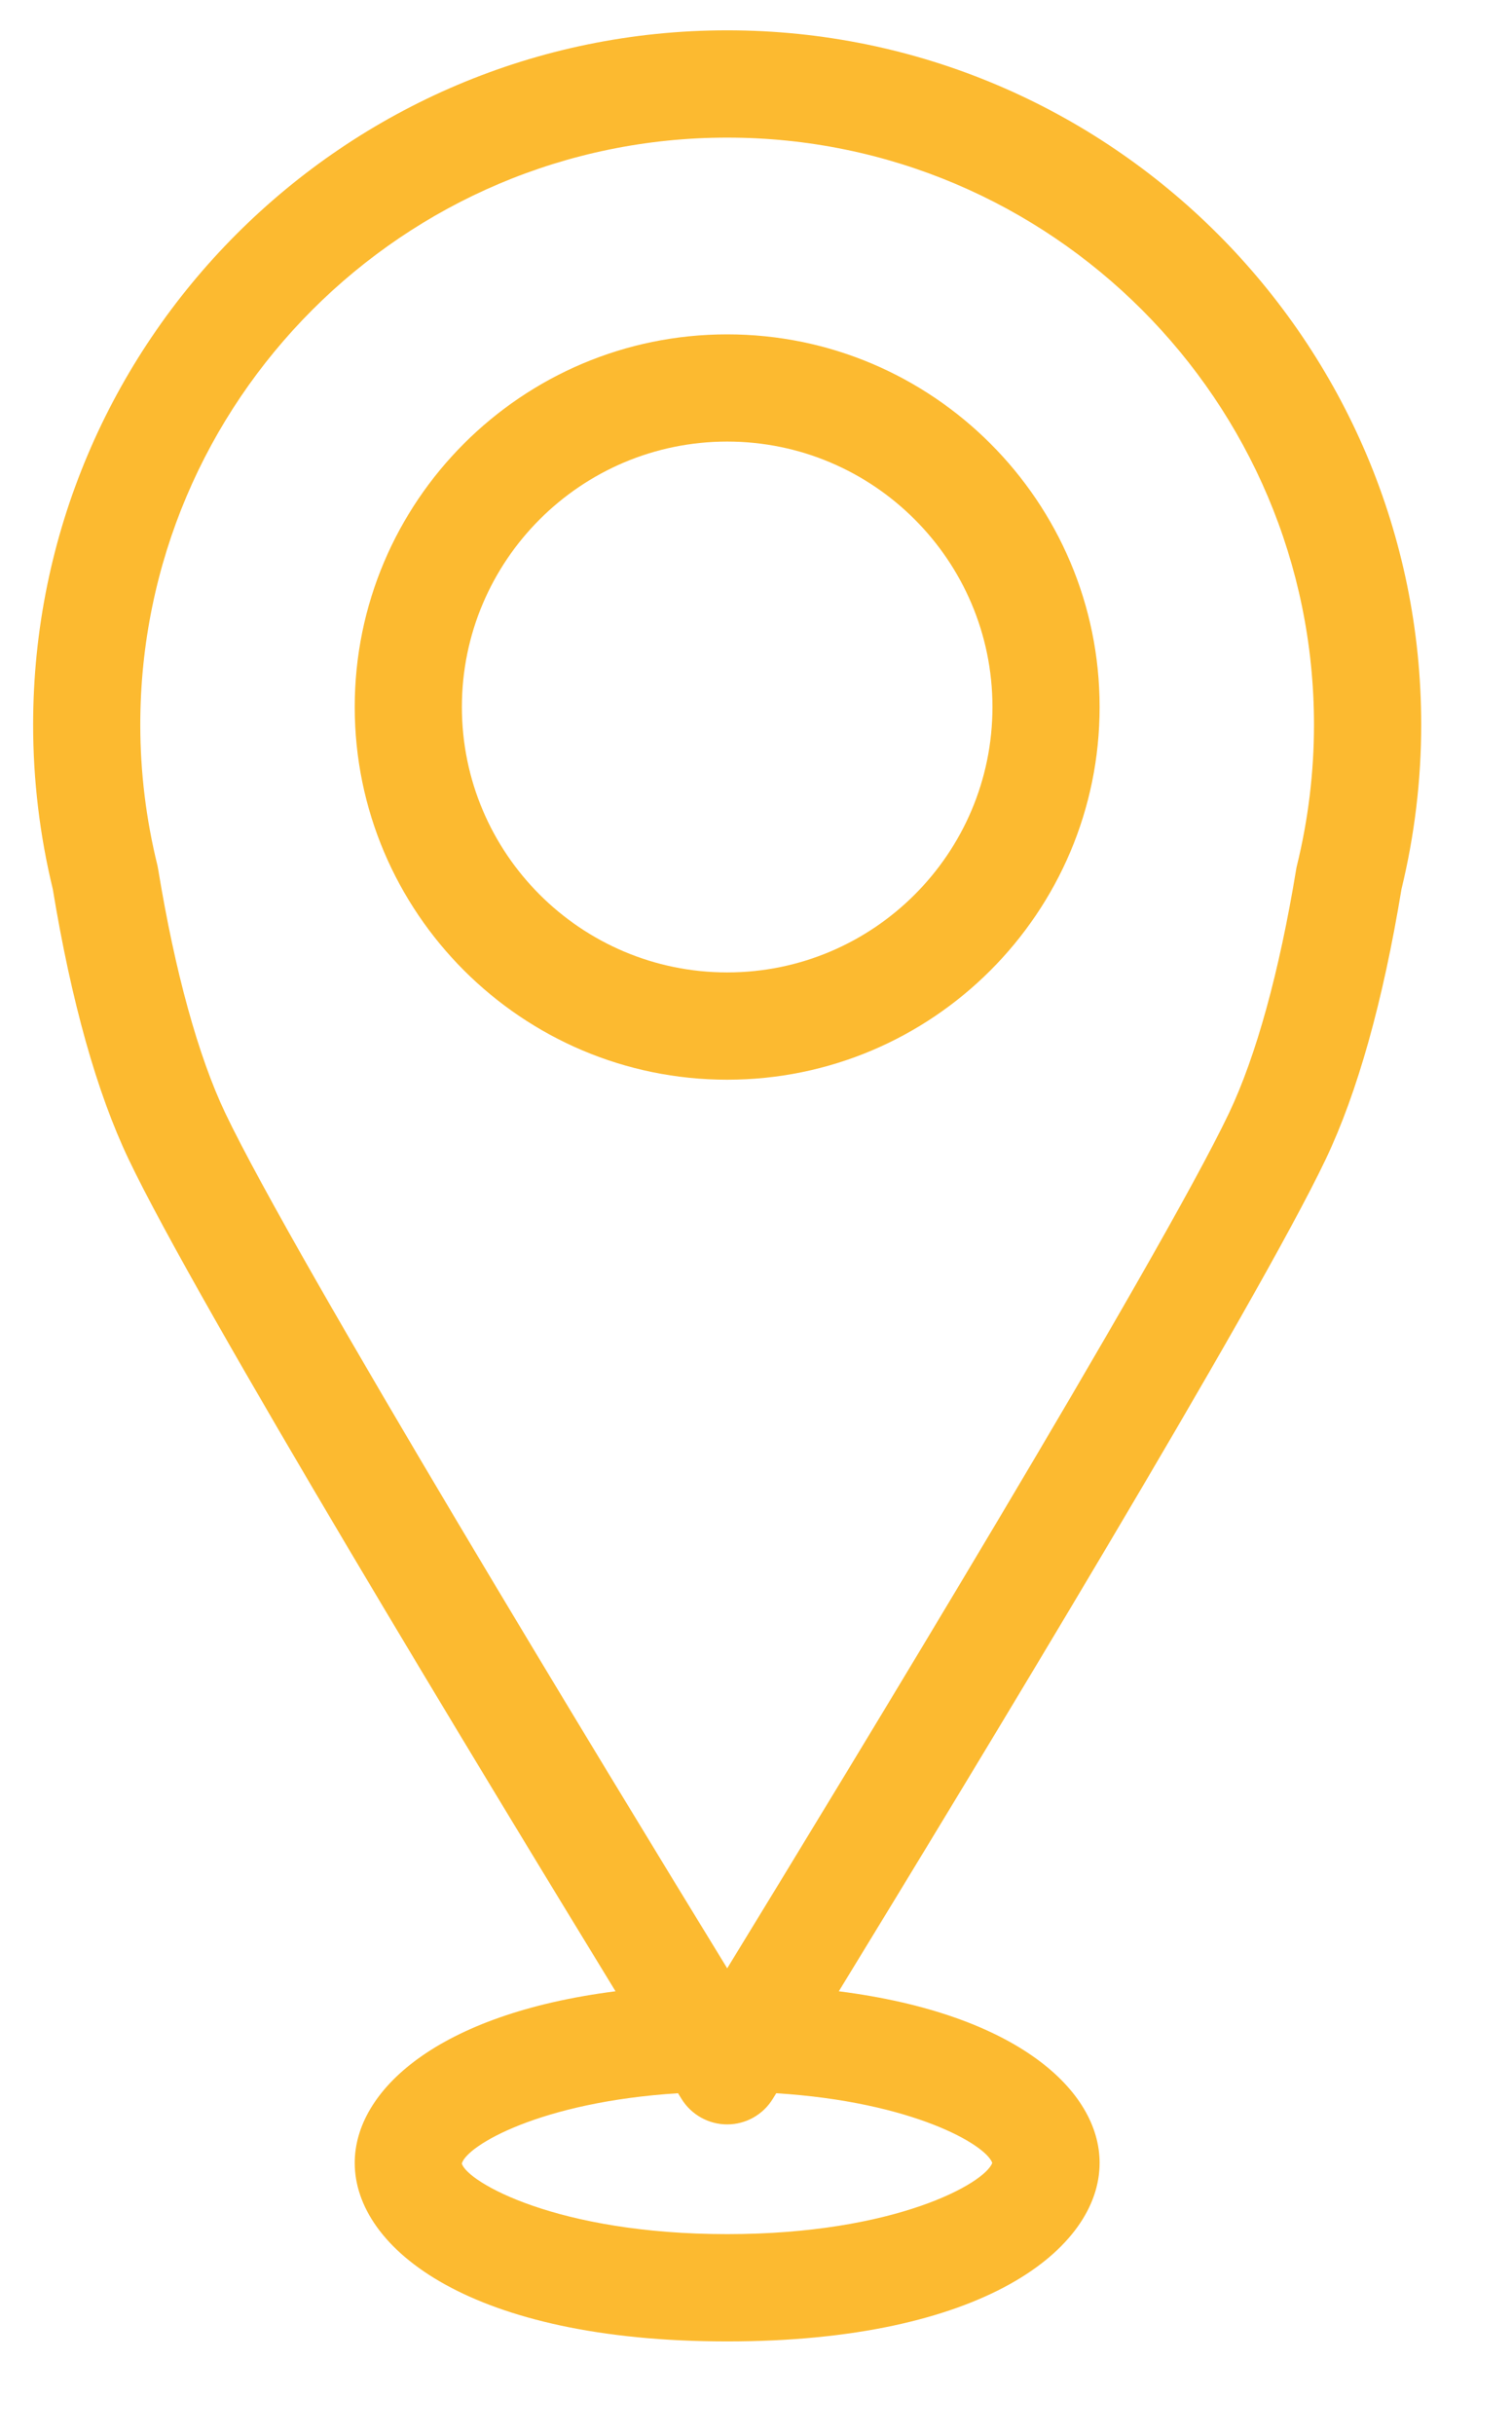
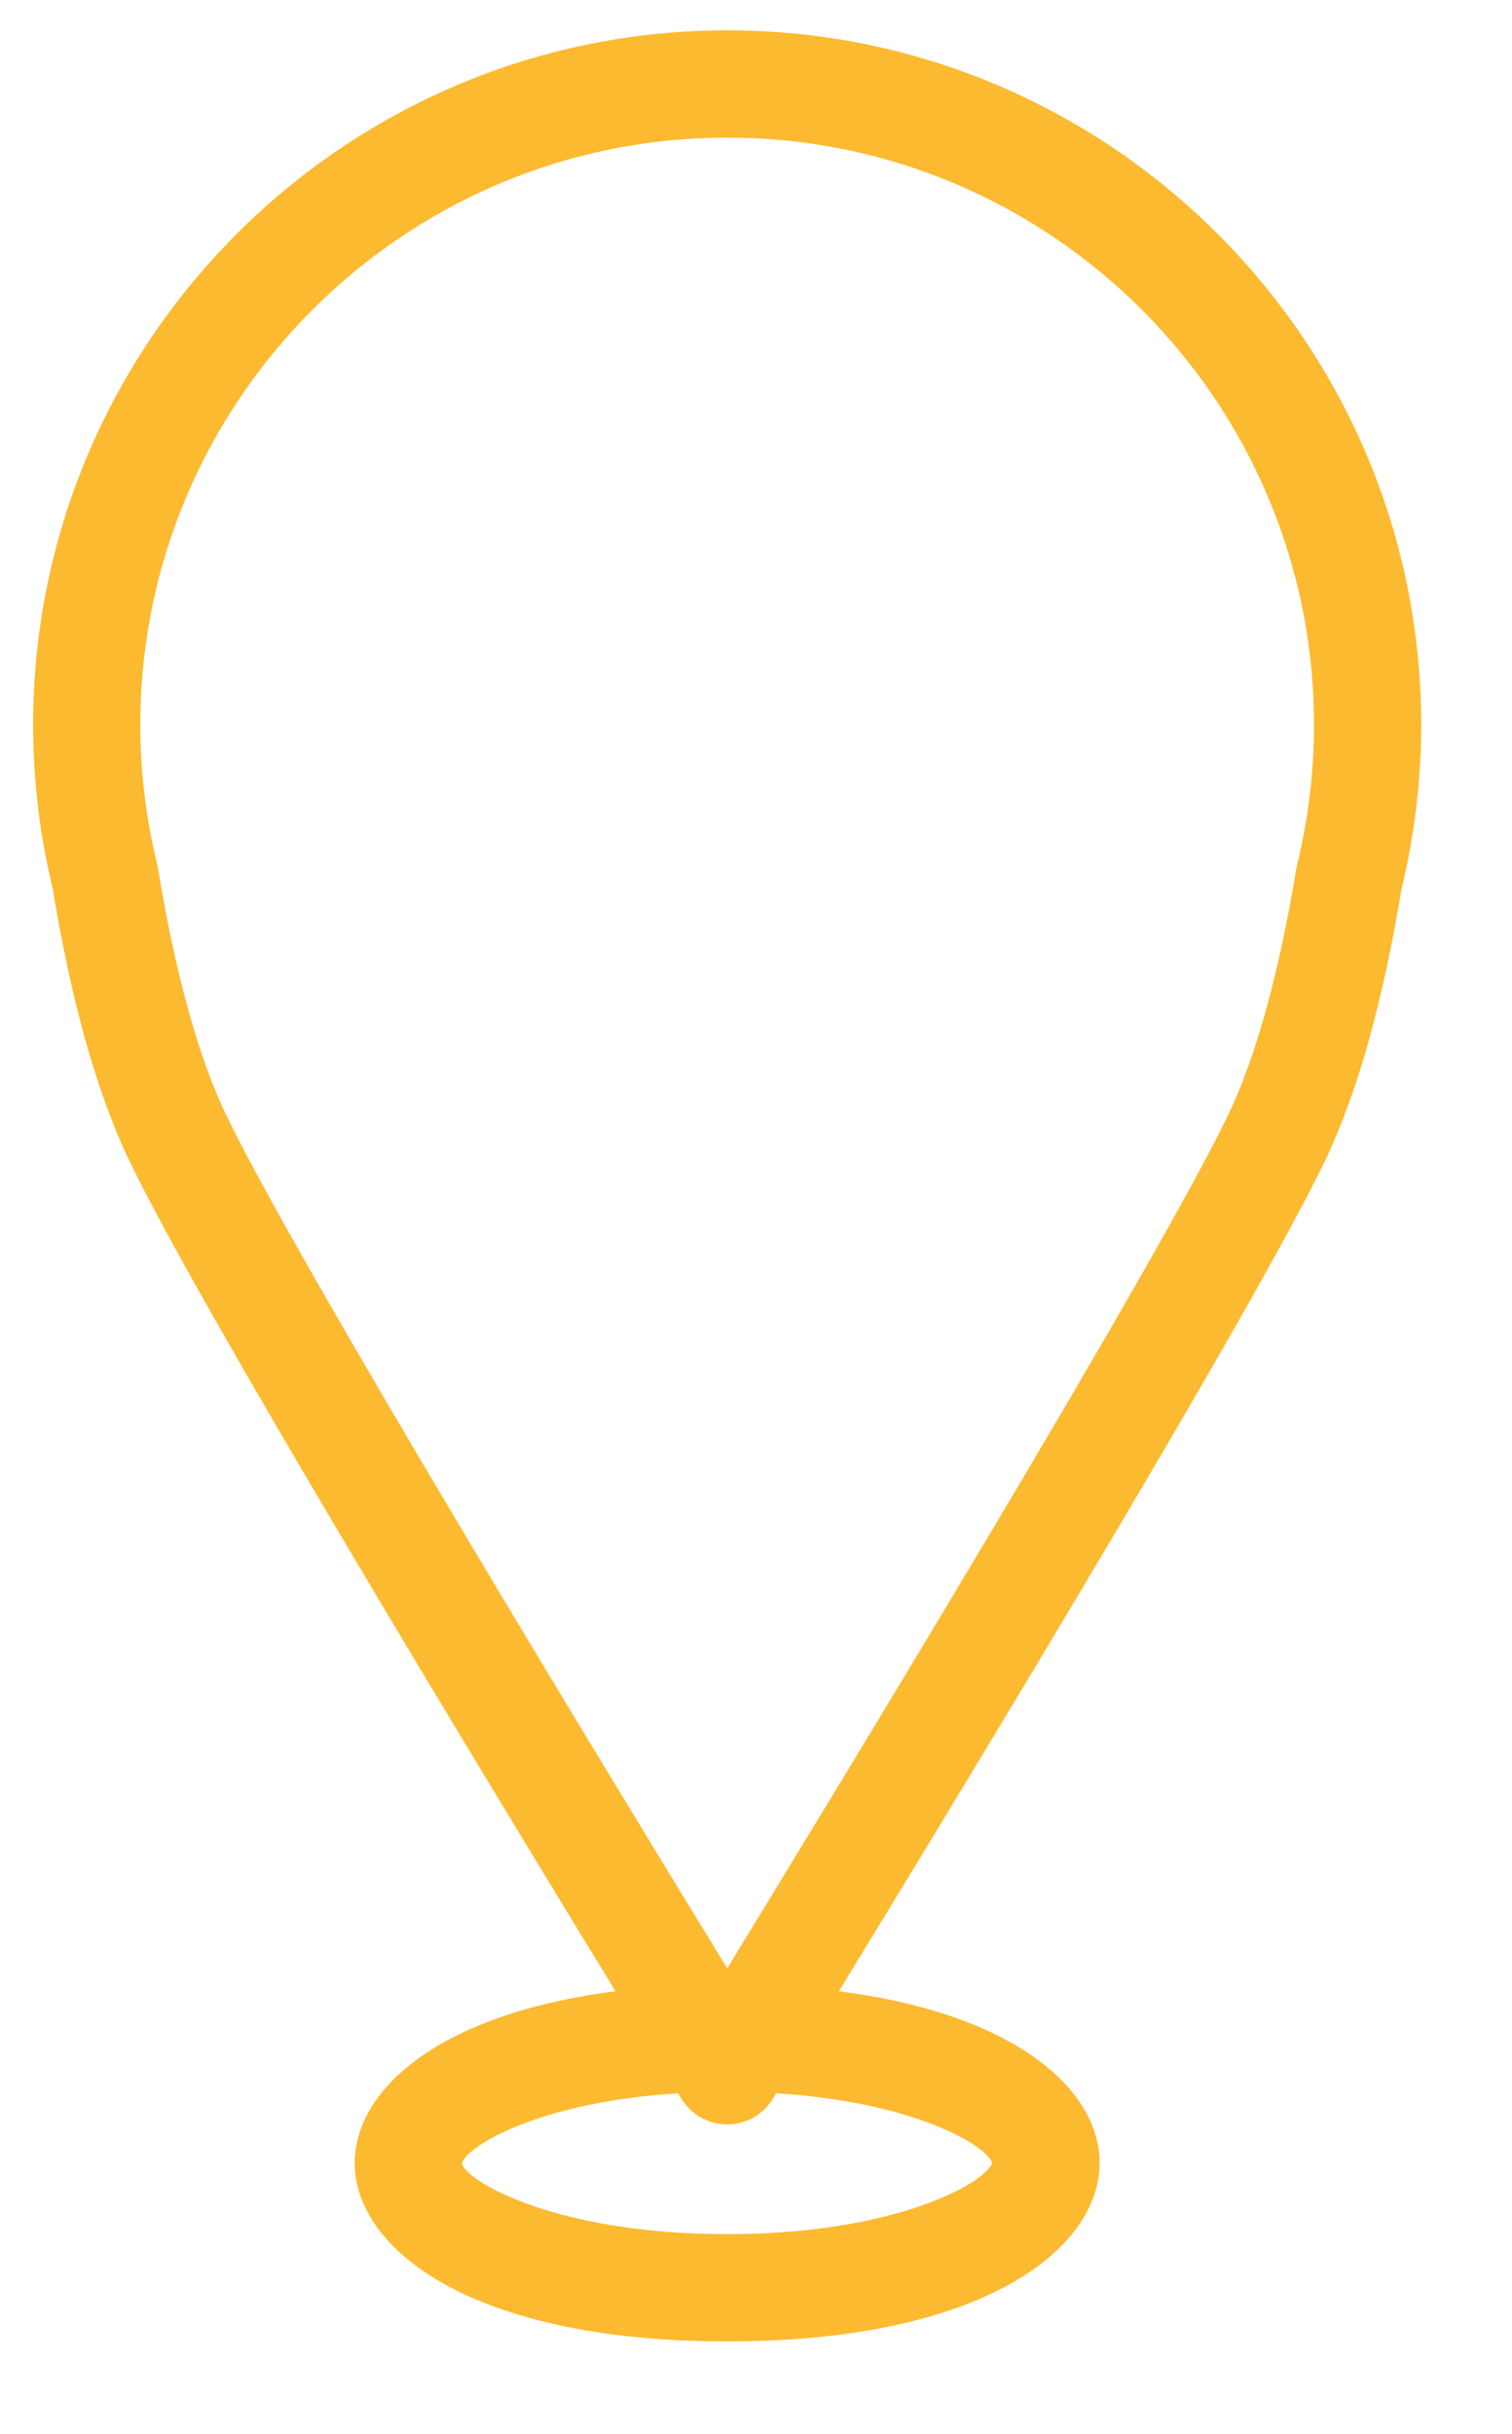
<svg xmlns="http://www.w3.org/2000/svg" width="23px" height="37px" viewBox="0 0 23 37" version="1.1">
  <title>Serving</title>
  <g id="Page-1" stroke="none" stroke-width="1" fill="none" fill-rule="evenodd">
    <g id="7992" transform="translate(-164, -865)" fill="#FCBA30">
      <g id="Serving" transform="translate(164.504, 865.461)">
        <path d="M19.225,12.696 C19.22,12.717 19.215,12.738 19.212,12.76 C18.957,14.312 18.604,15.593 18.191,16.461 C17.143,18.66 12.364,26.512 10.558,29.462 C8.75,26.512 3.971,18.66 2.923,16.461 C2.51,15.593 2.158,14.312 1.903,12.76 C1.899,12.738 1.895,12.718 1.891,12.696 C1.718,11.996 1.63,11.276 1.63,10.558 C1.63,5.636 5.635,1.631 10.558,1.631 C15.48,1.631 19.484,5.636 19.484,10.558 C19.484,11.276 19.397,11.996 19.225,12.696 Z M14.59,32.42 C14.48,32.728 13.117,33.503 10.558,33.503 C7.968,33.503 6.603,32.71 6.521,32.43 C6.595,32.159 7.707,31.494 9.81,31.361 C9.835,31.401 9.853,31.432 9.863,31.447 C10.012,31.688 10.275,31.835 10.558,31.835 C10.84,31.835 11.103,31.688 11.251,31.447 C11.261,31.432 11.28,31.401 11.304,31.361 C13.38,31.492 14.492,32.143 14.59,32.42 Z M20.815,13.055 C21.014,12.236 21.115,11.396 21.115,10.558 C21.115,4.736 16.379,1.42108547e-14 10.558,1.42108547e-14 C4.736,1.42108547e-14 0,4.736 0,10.558 C0,11.396 0.1,12.236 0.299,13.055 C0.581,14.767 0.969,16.148 1.452,17.161 C2.489,19.341 6.855,26.534 8.859,29.811 C6.149,30.156 4.892,31.321 4.892,32.42 C4.892,33.727 6.664,35.134 10.558,35.134 C14.45,35.134 16.223,33.727 16.223,32.42 C16.223,31.321 14.965,30.156 12.256,29.811 C14.26,26.534 18.626,19.341 19.663,17.161 C20.145,16.148 20.533,14.767 20.815,13.055 L20.815,13.055 Z" id="Fill-198" />
-         <path d="M10.558,14.322 C8.332,14.322 6.522,12.513 6.522,10.287 C6.522,8.062 8.332,6.252 10.558,6.252 C12.783,6.252 14.593,8.062 14.593,10.287 C14.593,12.513 12.783,14.322 10.558,14.322 Z M10.558,4.622 C7.434,4.622 4.892,7.163 4.892,10.287 C4.892,13.411 7.434,15.953 10.558,15.953 C13.682,15.953 16.223,13.411 16.223,10.287 C16.223,7.163 13.682,4.622 10.558,4.622 L10.558,4.622 Z" id="Fill-199" />
      </g>
    </g>
  </g>
</svg>